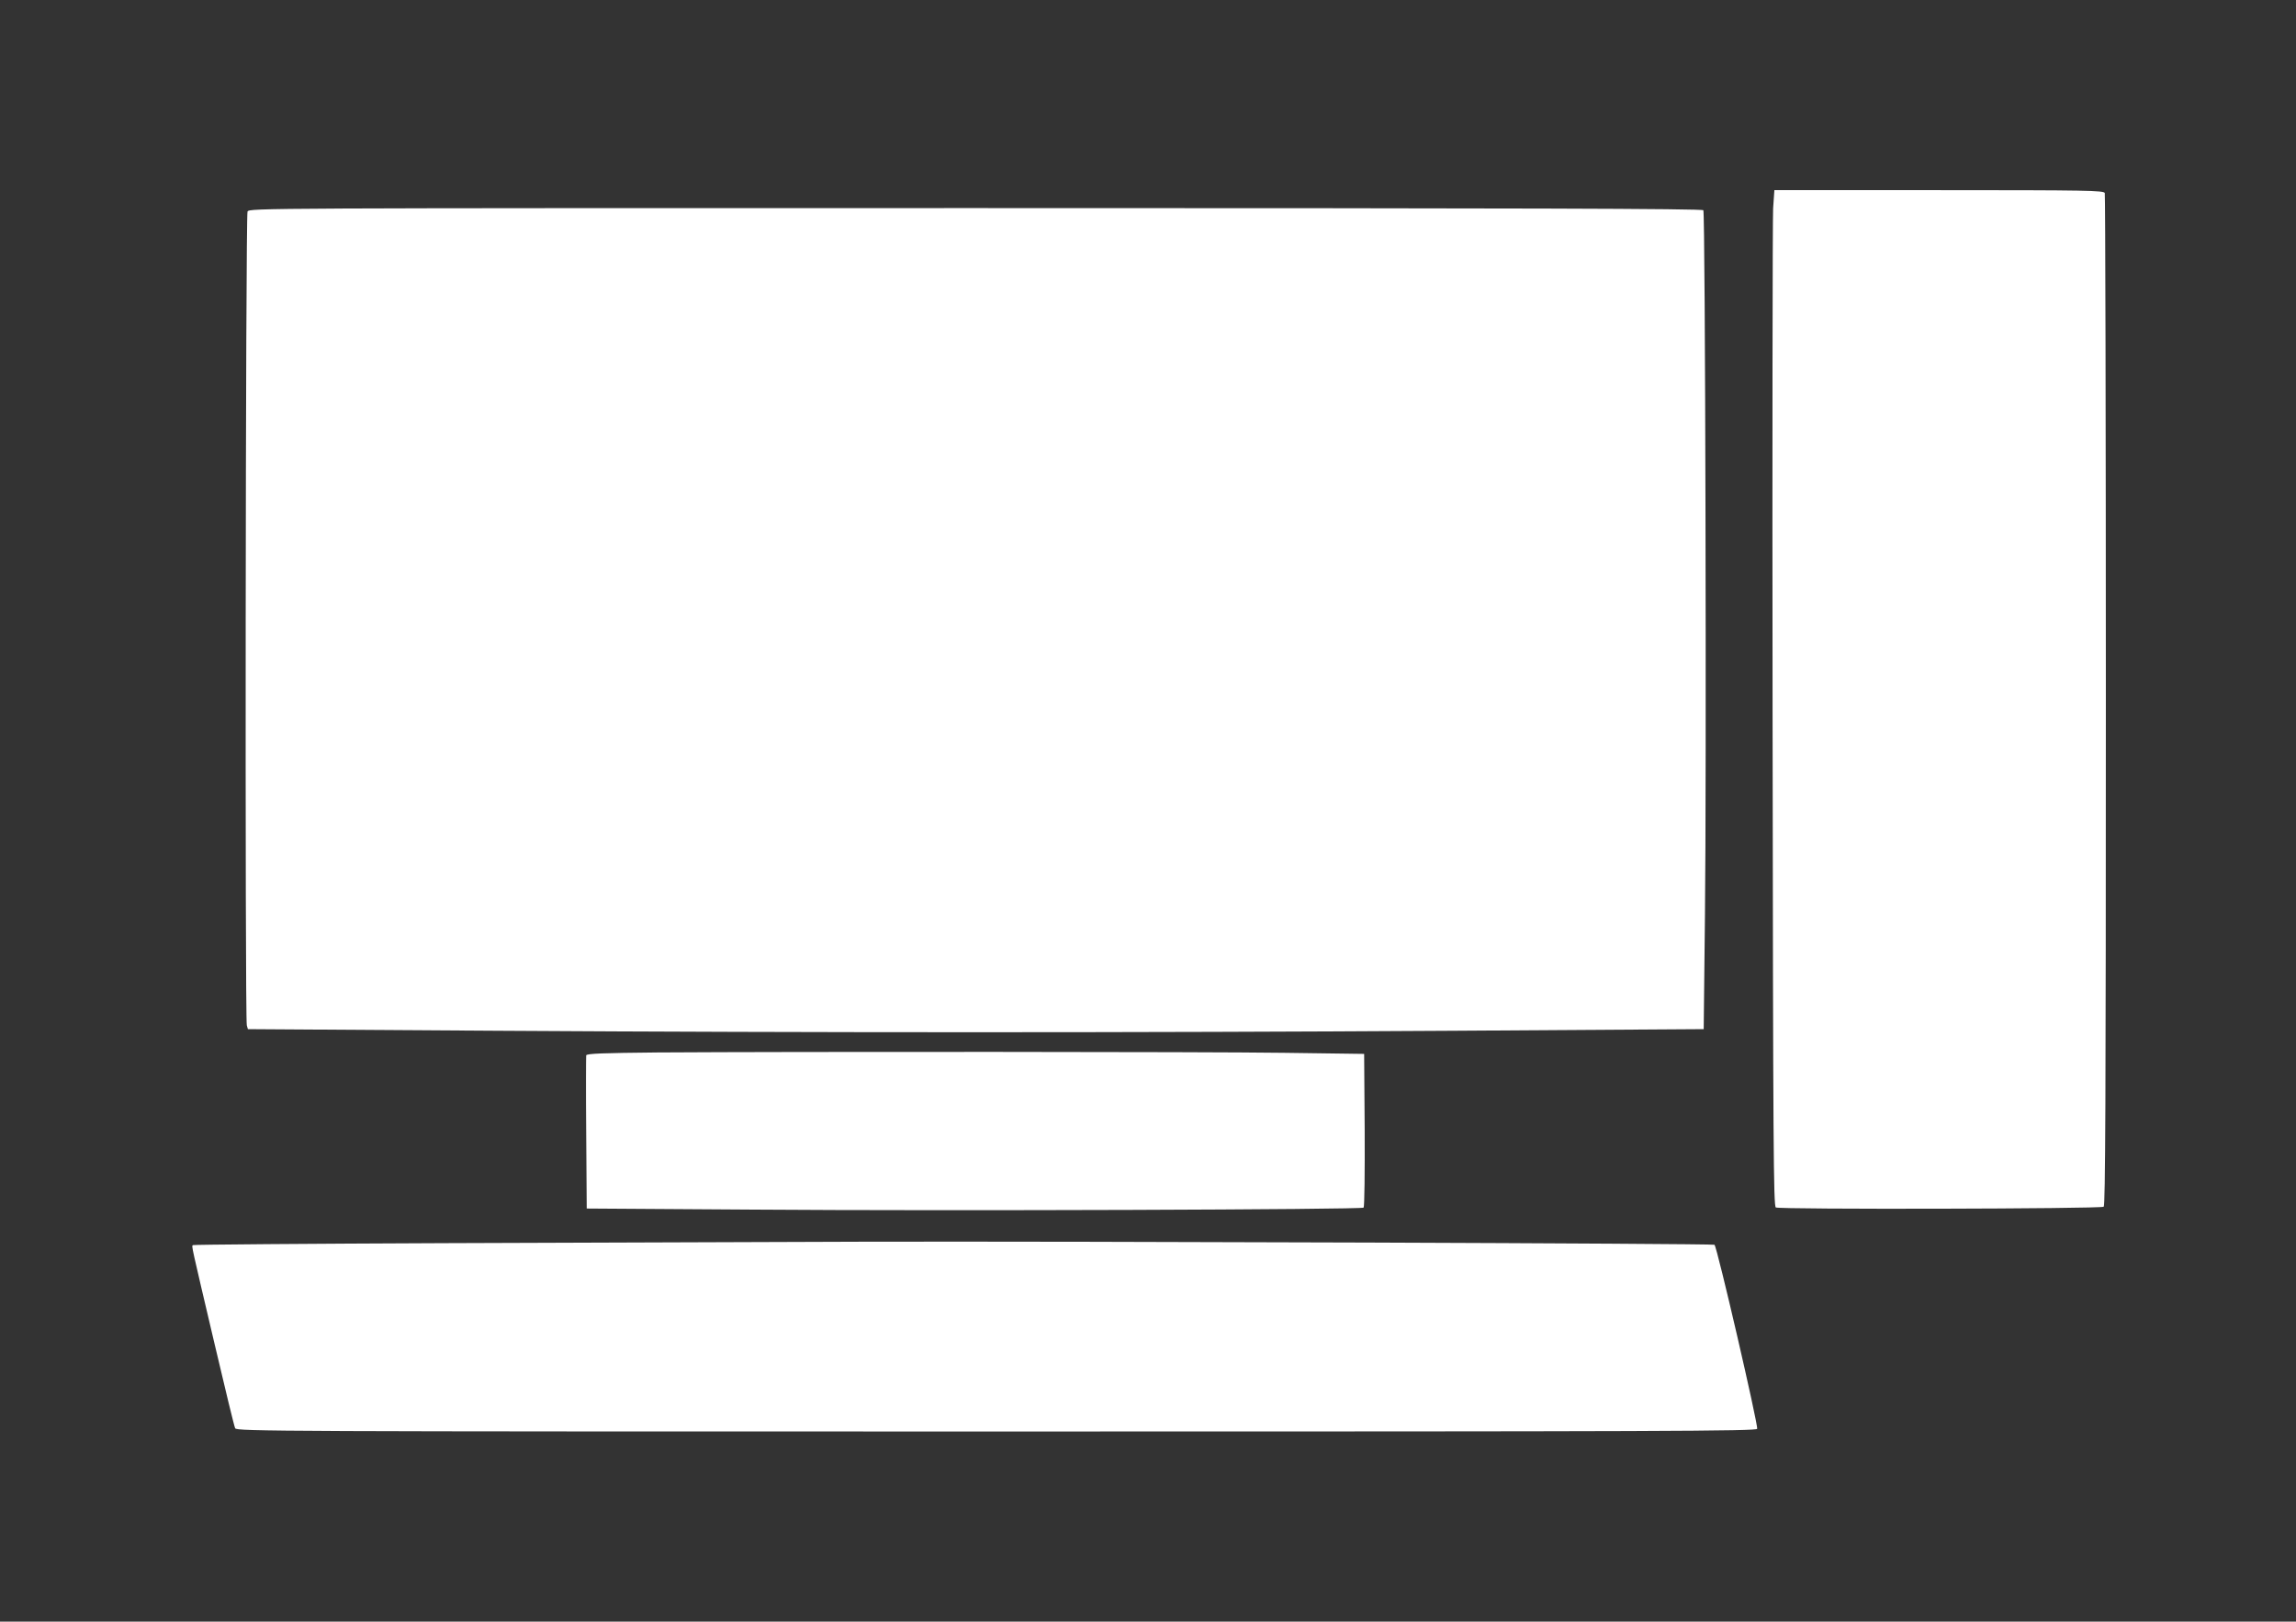
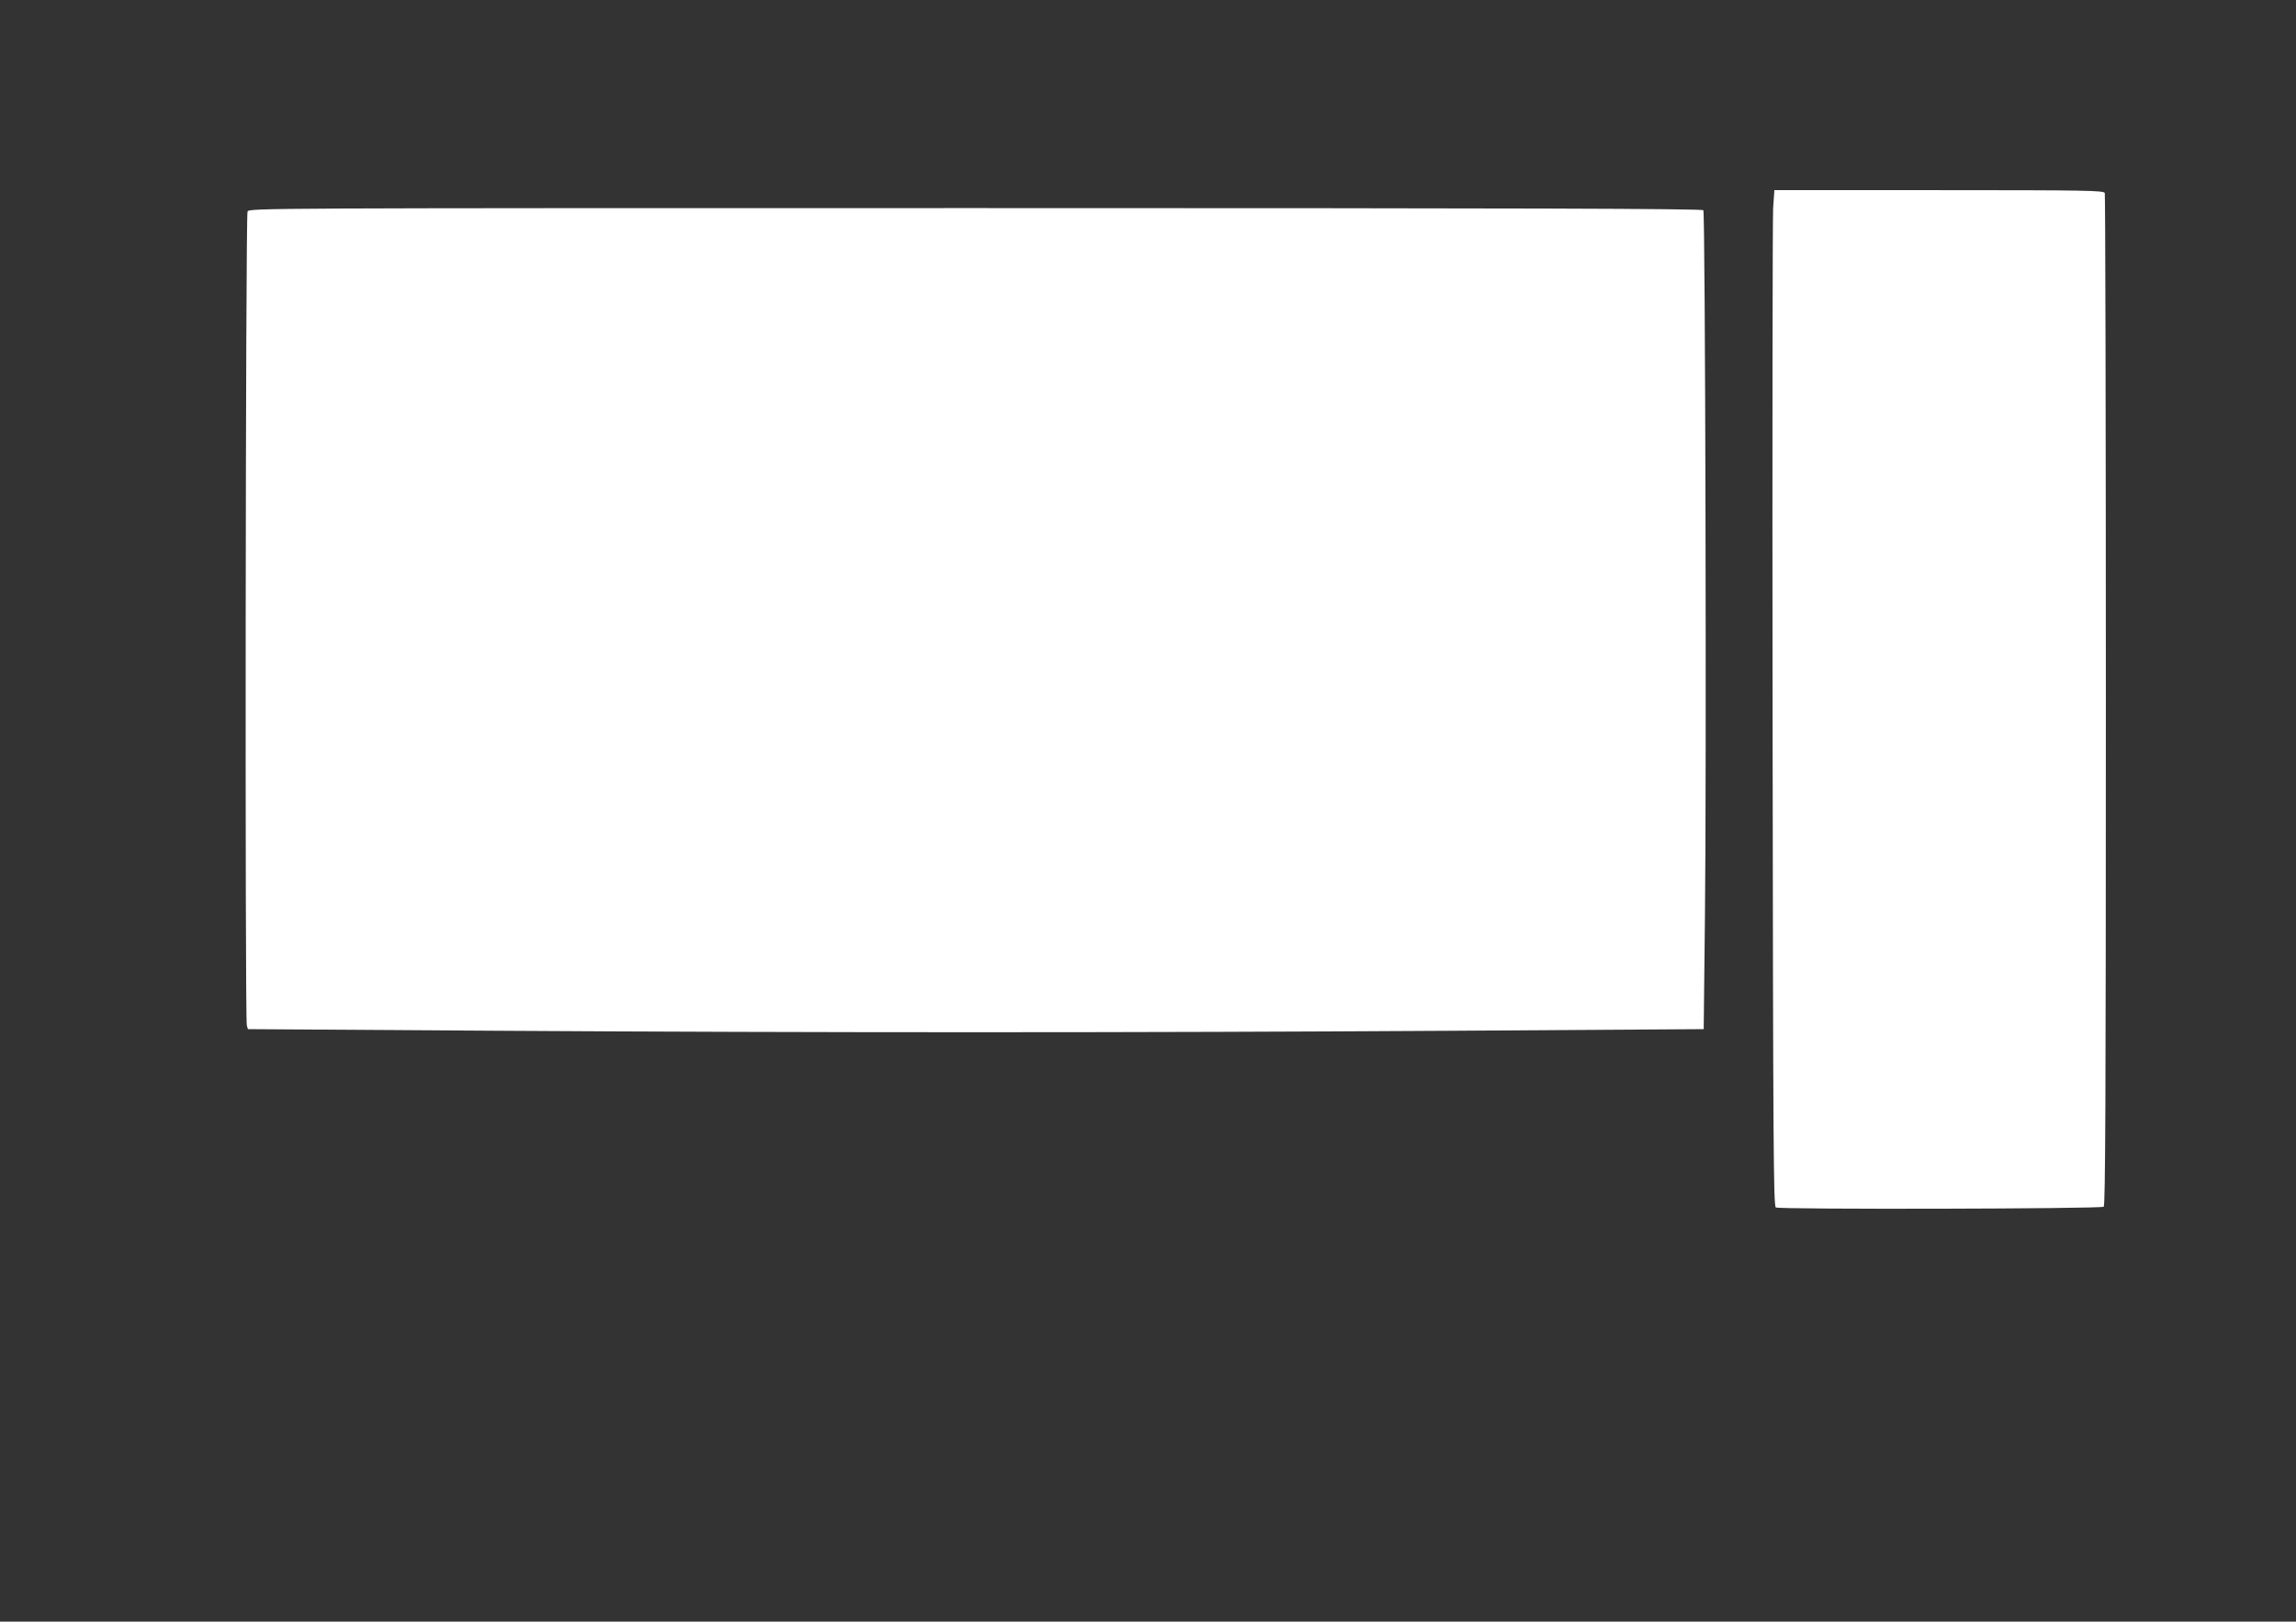
<svg xmlns="http://www.w3.org/2000/svg" version="1.0" width="1280pt" height="904pt" viewBox="0 0 1280 904" preserveAspectRatio="xMidYMid meet">
  <rect x="0" y="0" width="1280" height="904" fill="#333333" stroke="none" />
  <g transform="translate(0,904) scale(0.1,-0.1)" fill="#ffffff" stroke="none">
    <path d="M9885 7878 c-3 -57 -5 -1331 -3 -2831 3 -2411 5 -2729 18 -2738 18 -12 1809 -8 1828 4 9 7 12 582 12 2822 0 1547 -3 2820 -6 2829 -6 14 -96 16 -924 16 l-918 0 -7 -102z" />
    <path d="M1380 7861 c-11 -21 -15 -4496 -4 -4537 l6 -21 1391 -9 c1768 -11 3554 -11 5328 0 l1397 9 7 636 c9 743 2 3912 -9 3929 -5 9 -992 12 -4056 12 -3993 0 -4049 0 -4060 -19z" />
-     <path d="M3664 3173 c-301 -3 -393 -6 -396 -16 -1 -6 -2 -201 0 -433 l3 -421 927 -6 c1090 -8 3393 0 3404 11 5 5 7 199 6 433 l-3 424 -445 6 c-433 6 -2711 7 -3496 2z" />
-     <path d="M2478 2110 c-768 -3 -1399 -8 -1403 -11 -7 -8 -11 11 122 -554 58 -247 109 -458 114 -467 9 -17 222 -18 4245 -18 3753 0 4235 2 4240 15 7 18 -224 1018 -238 1026 -11 7 -3524 20 -4752 17 -512 -2 -1560 -5 -2328 -8z" />
  </g>
</svg>